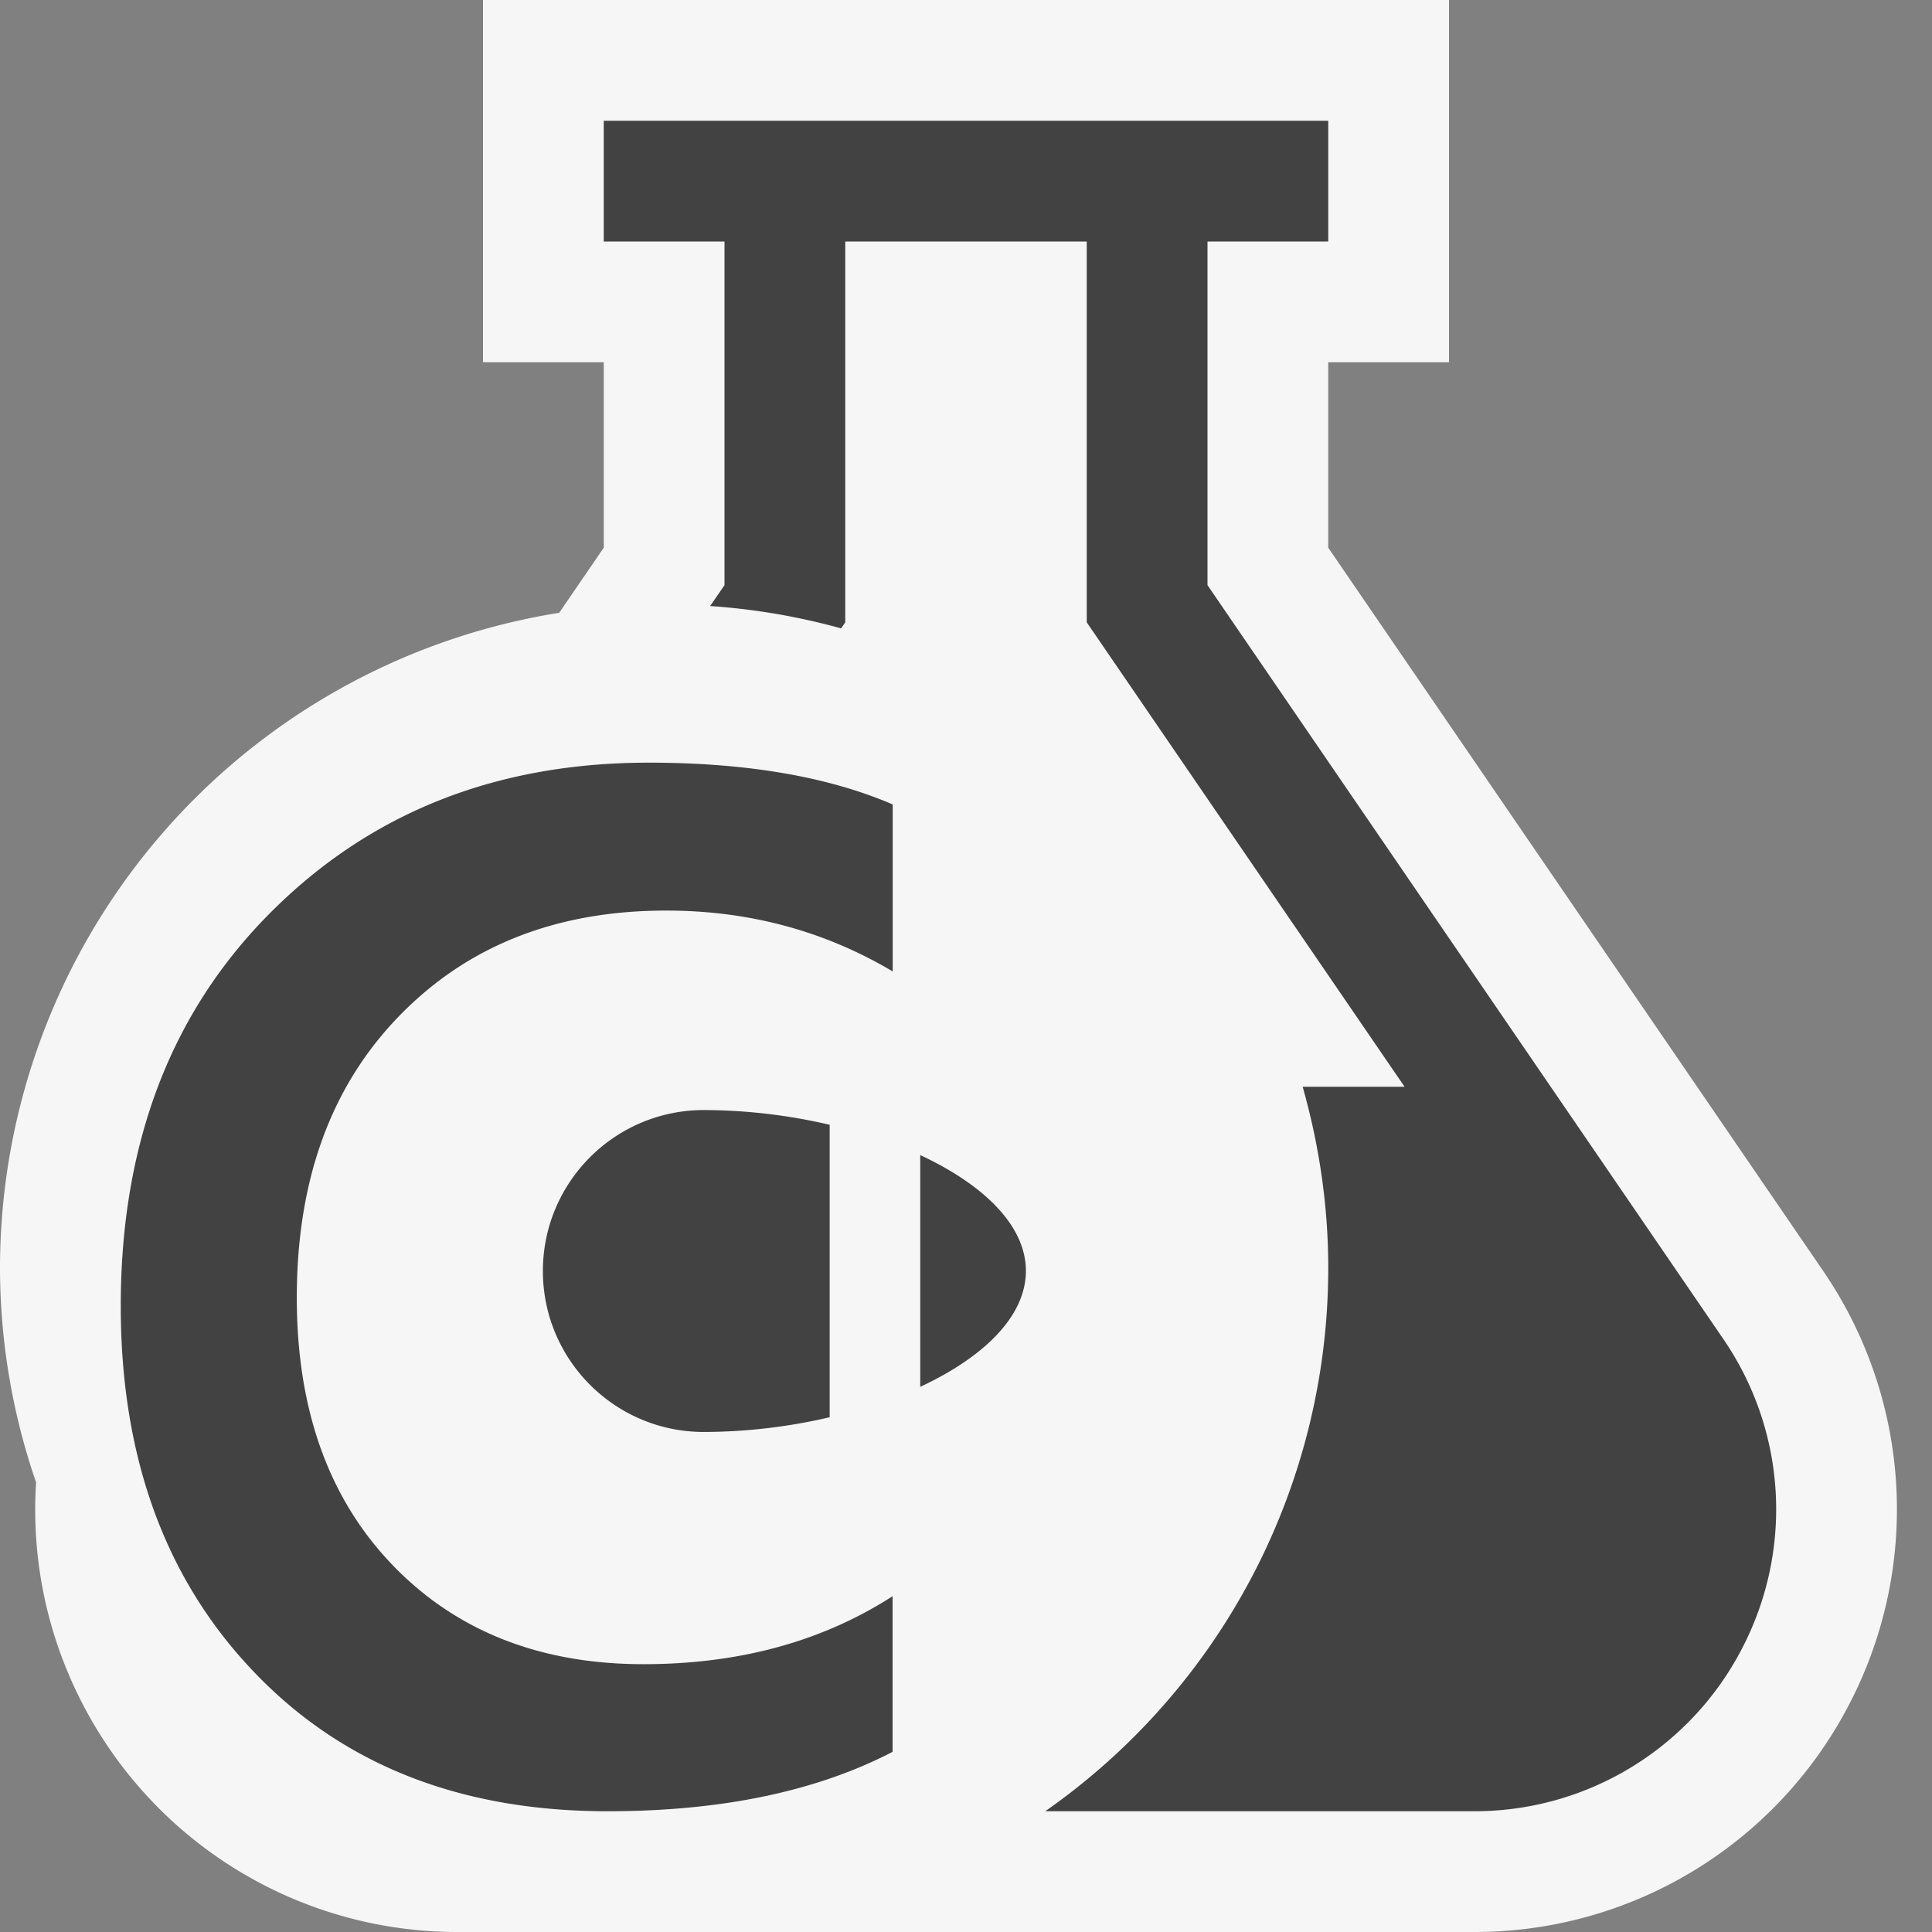
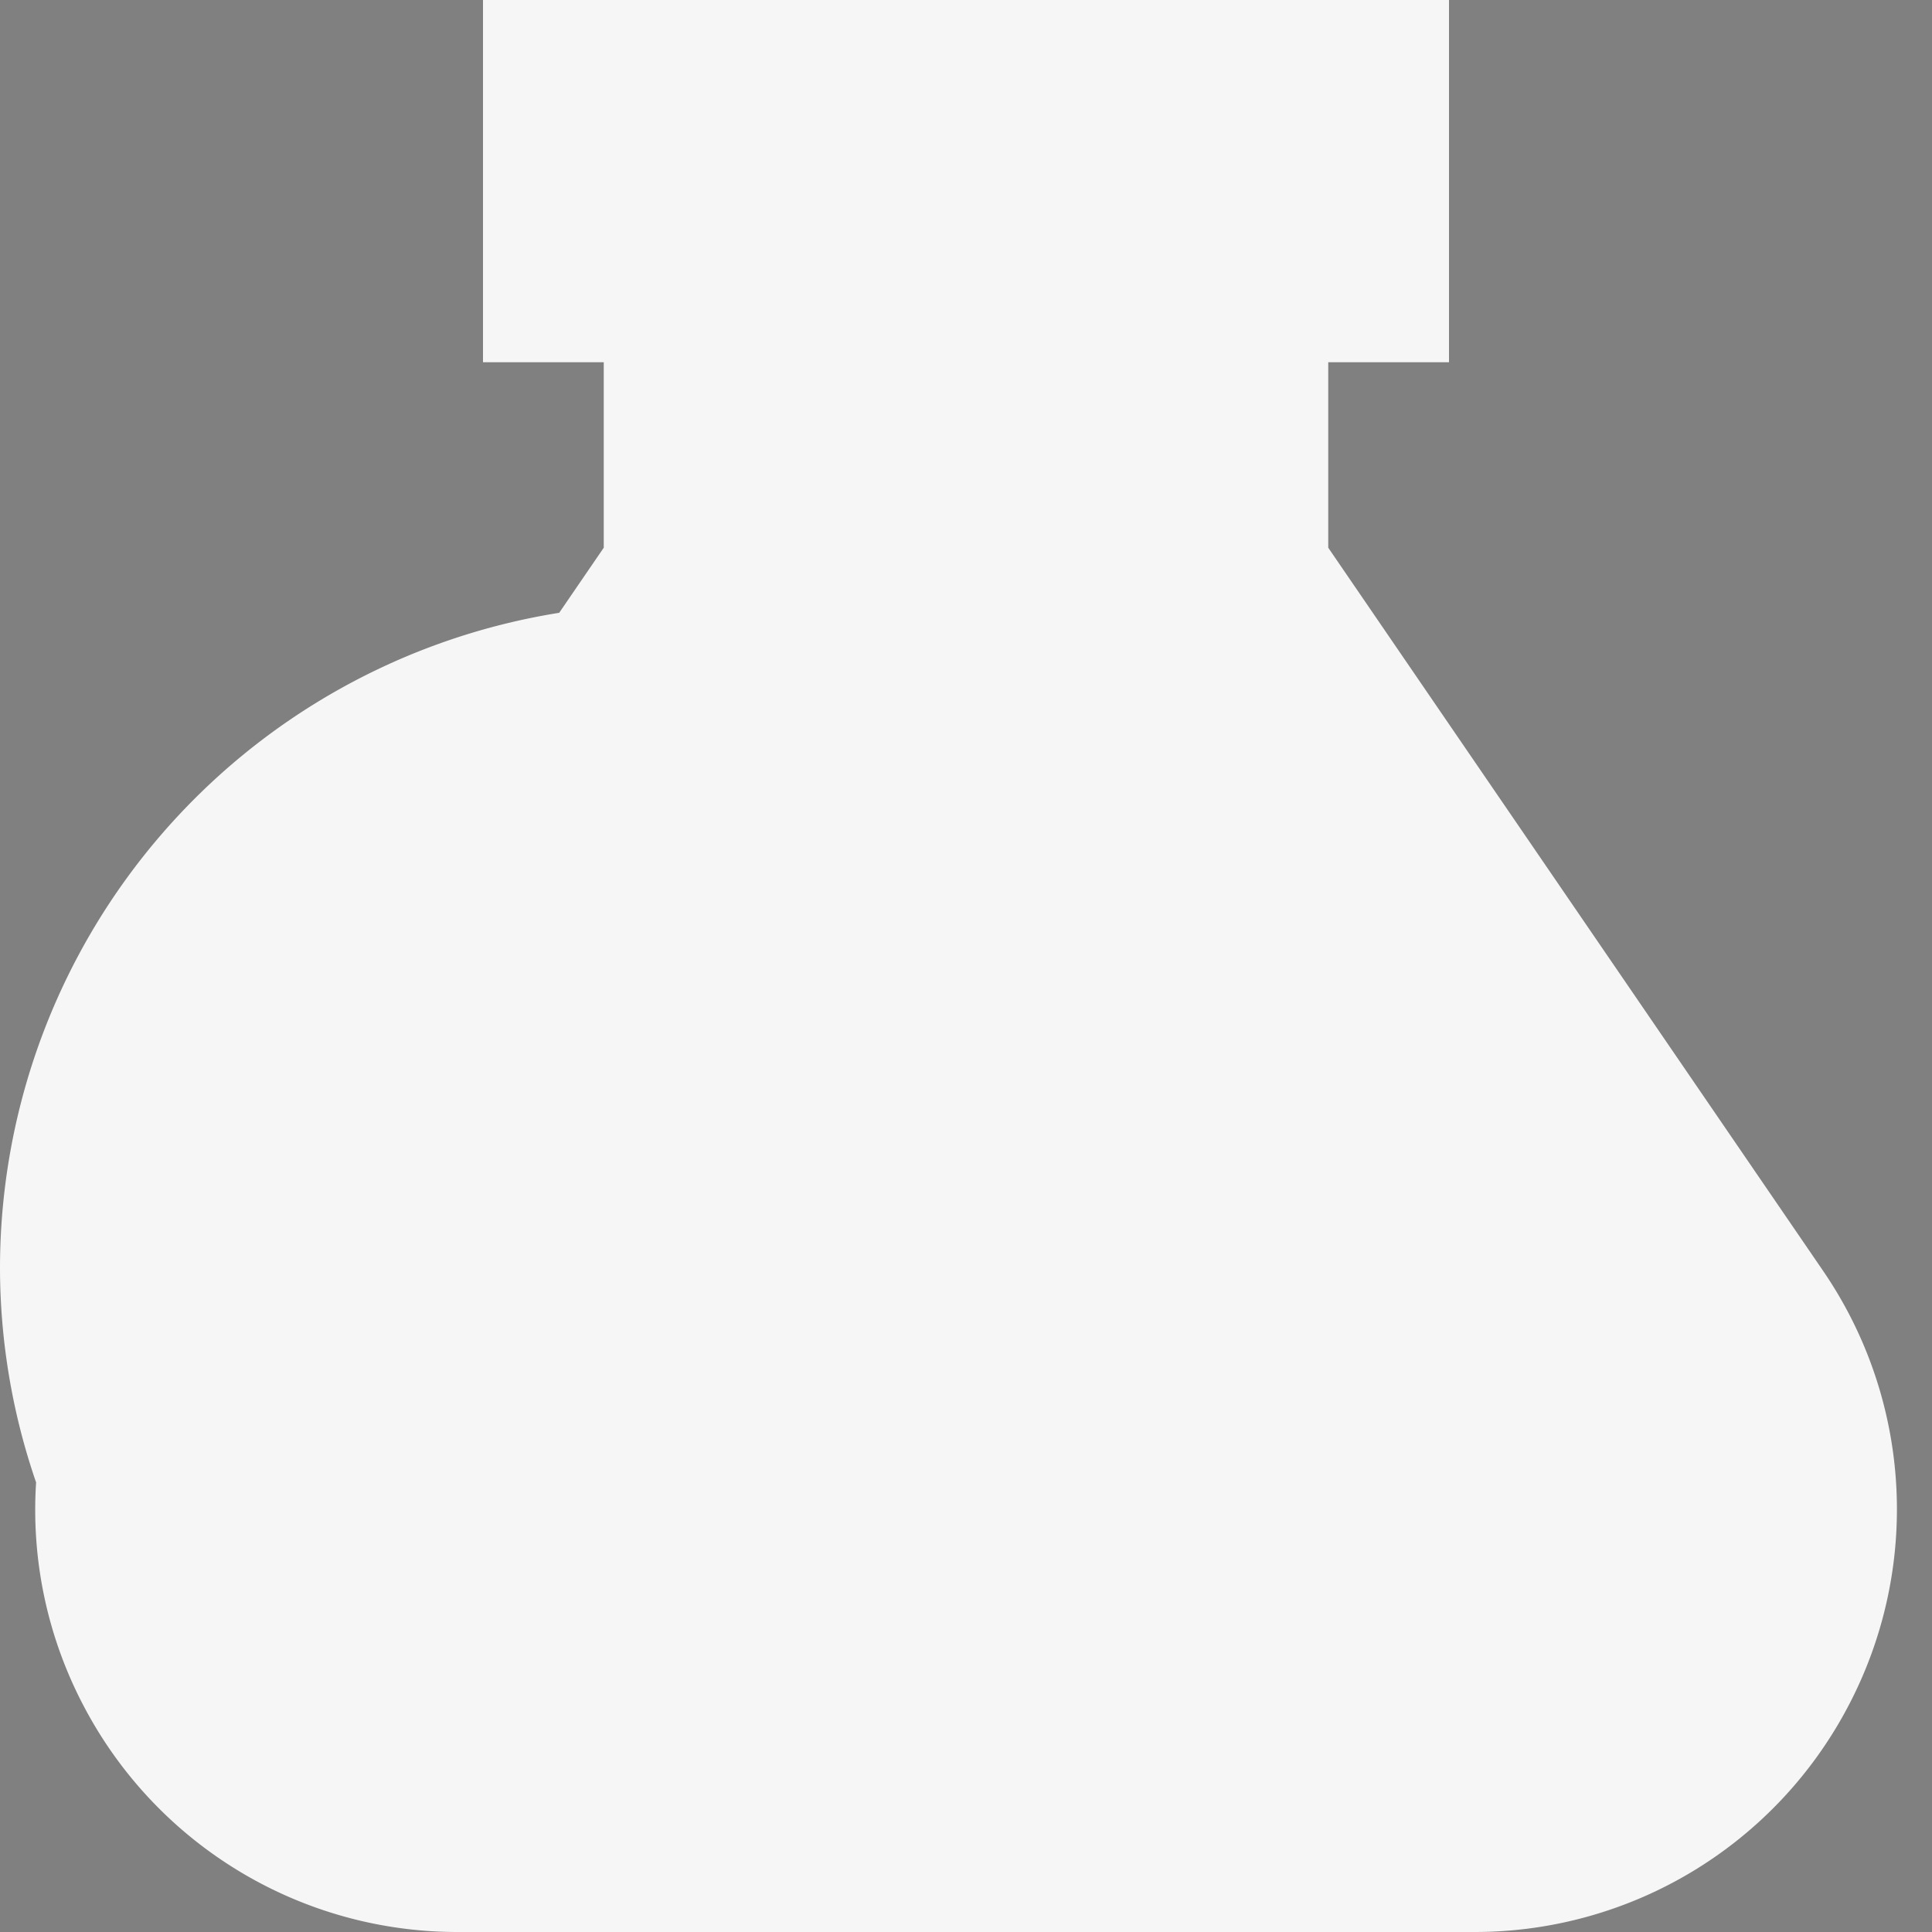
<svg xmlns="http://www.w3.org/2000/svg" viewBox="0 0 16 16">
  <rect x="0" y="0" width="16" height="16" fill="#808080" stroke="none" />
  <style>.icon-canvas-transparent{opacity:0;fill:#f6f6f6}.icon-vs-out{fill:#f6f6f6}.icon-vs-bg{fill:#424242}</style>
-   <path class="icon-canvas-transparent" d="M16 0v16H0V0h16z" id="canvas" />
  <path class="icon-vs-out" d="M15.304 14.134A3.493 3.493 0 0 1 12.208 16H3.792a3.493 3.493 0 0 1-3.096-1.866 3.487 3.487 0 0 1-.397-1.857A5.472 5.472 0 0 1 0 10.5a5.497 5.497 0 0 1 4.631-5.425L5 4.536V3H4V0h8v3h-1v1.536l4.097 5.987a3.496 3.496 0 0 1 .207 3.611z" id="outline" />
-   <path class="icon-vs-bg" d="M14.419 13.667A2.494 2.494 0 0 1 12.208 15H8.656A5.49 5.49 0 0 0 11 10.5c0-.521-.077-1.023-.212-1.5h.844L9 5.154V2H7v3.154l-.034.05a5.456 5.456 0 0 0-1.085-.185L6 4.846V2H5V1h6v1h-1v2.846l4.271 6.242c.526.767.583 1.756.148 2.579zM2.239 7.559C1.413 8.387 1 9.473 1 10.816c0 1.25.367 2.26 1.102 3.029.734.77 1.711 1.155 2.929 1.155.941 0 1.729-.164 2.361-.492v-1.289c-.582.375-1.27.563-2.063.563-.859 0-1.553-.275-2.08-.823-.527-.549-.791-1.286-.791-2.212 0-.973.282-1.75.847-2.332.565-.583 1.302-.874 2.213-.874.684 0 1.309.168 1.875.504V6.662c-.535-.23-1.209-.346-2.021-.346-1.263 0-2.307.414-3.133 1.243zm2.257 2.967c0 .736.597 1.333 1.333 1.333a4.63 4.63 0 0 0 1.042-.122V9.315a4.63 4.63 0 0 0-1.042-.122c-.736 0-1.333.597-1.333 1.333zm3.125-.96v1.919c.522-.243.875-.582.875-.96 0-.377-.353-.716-.875-.959z" id="iconBg" />
</svg>